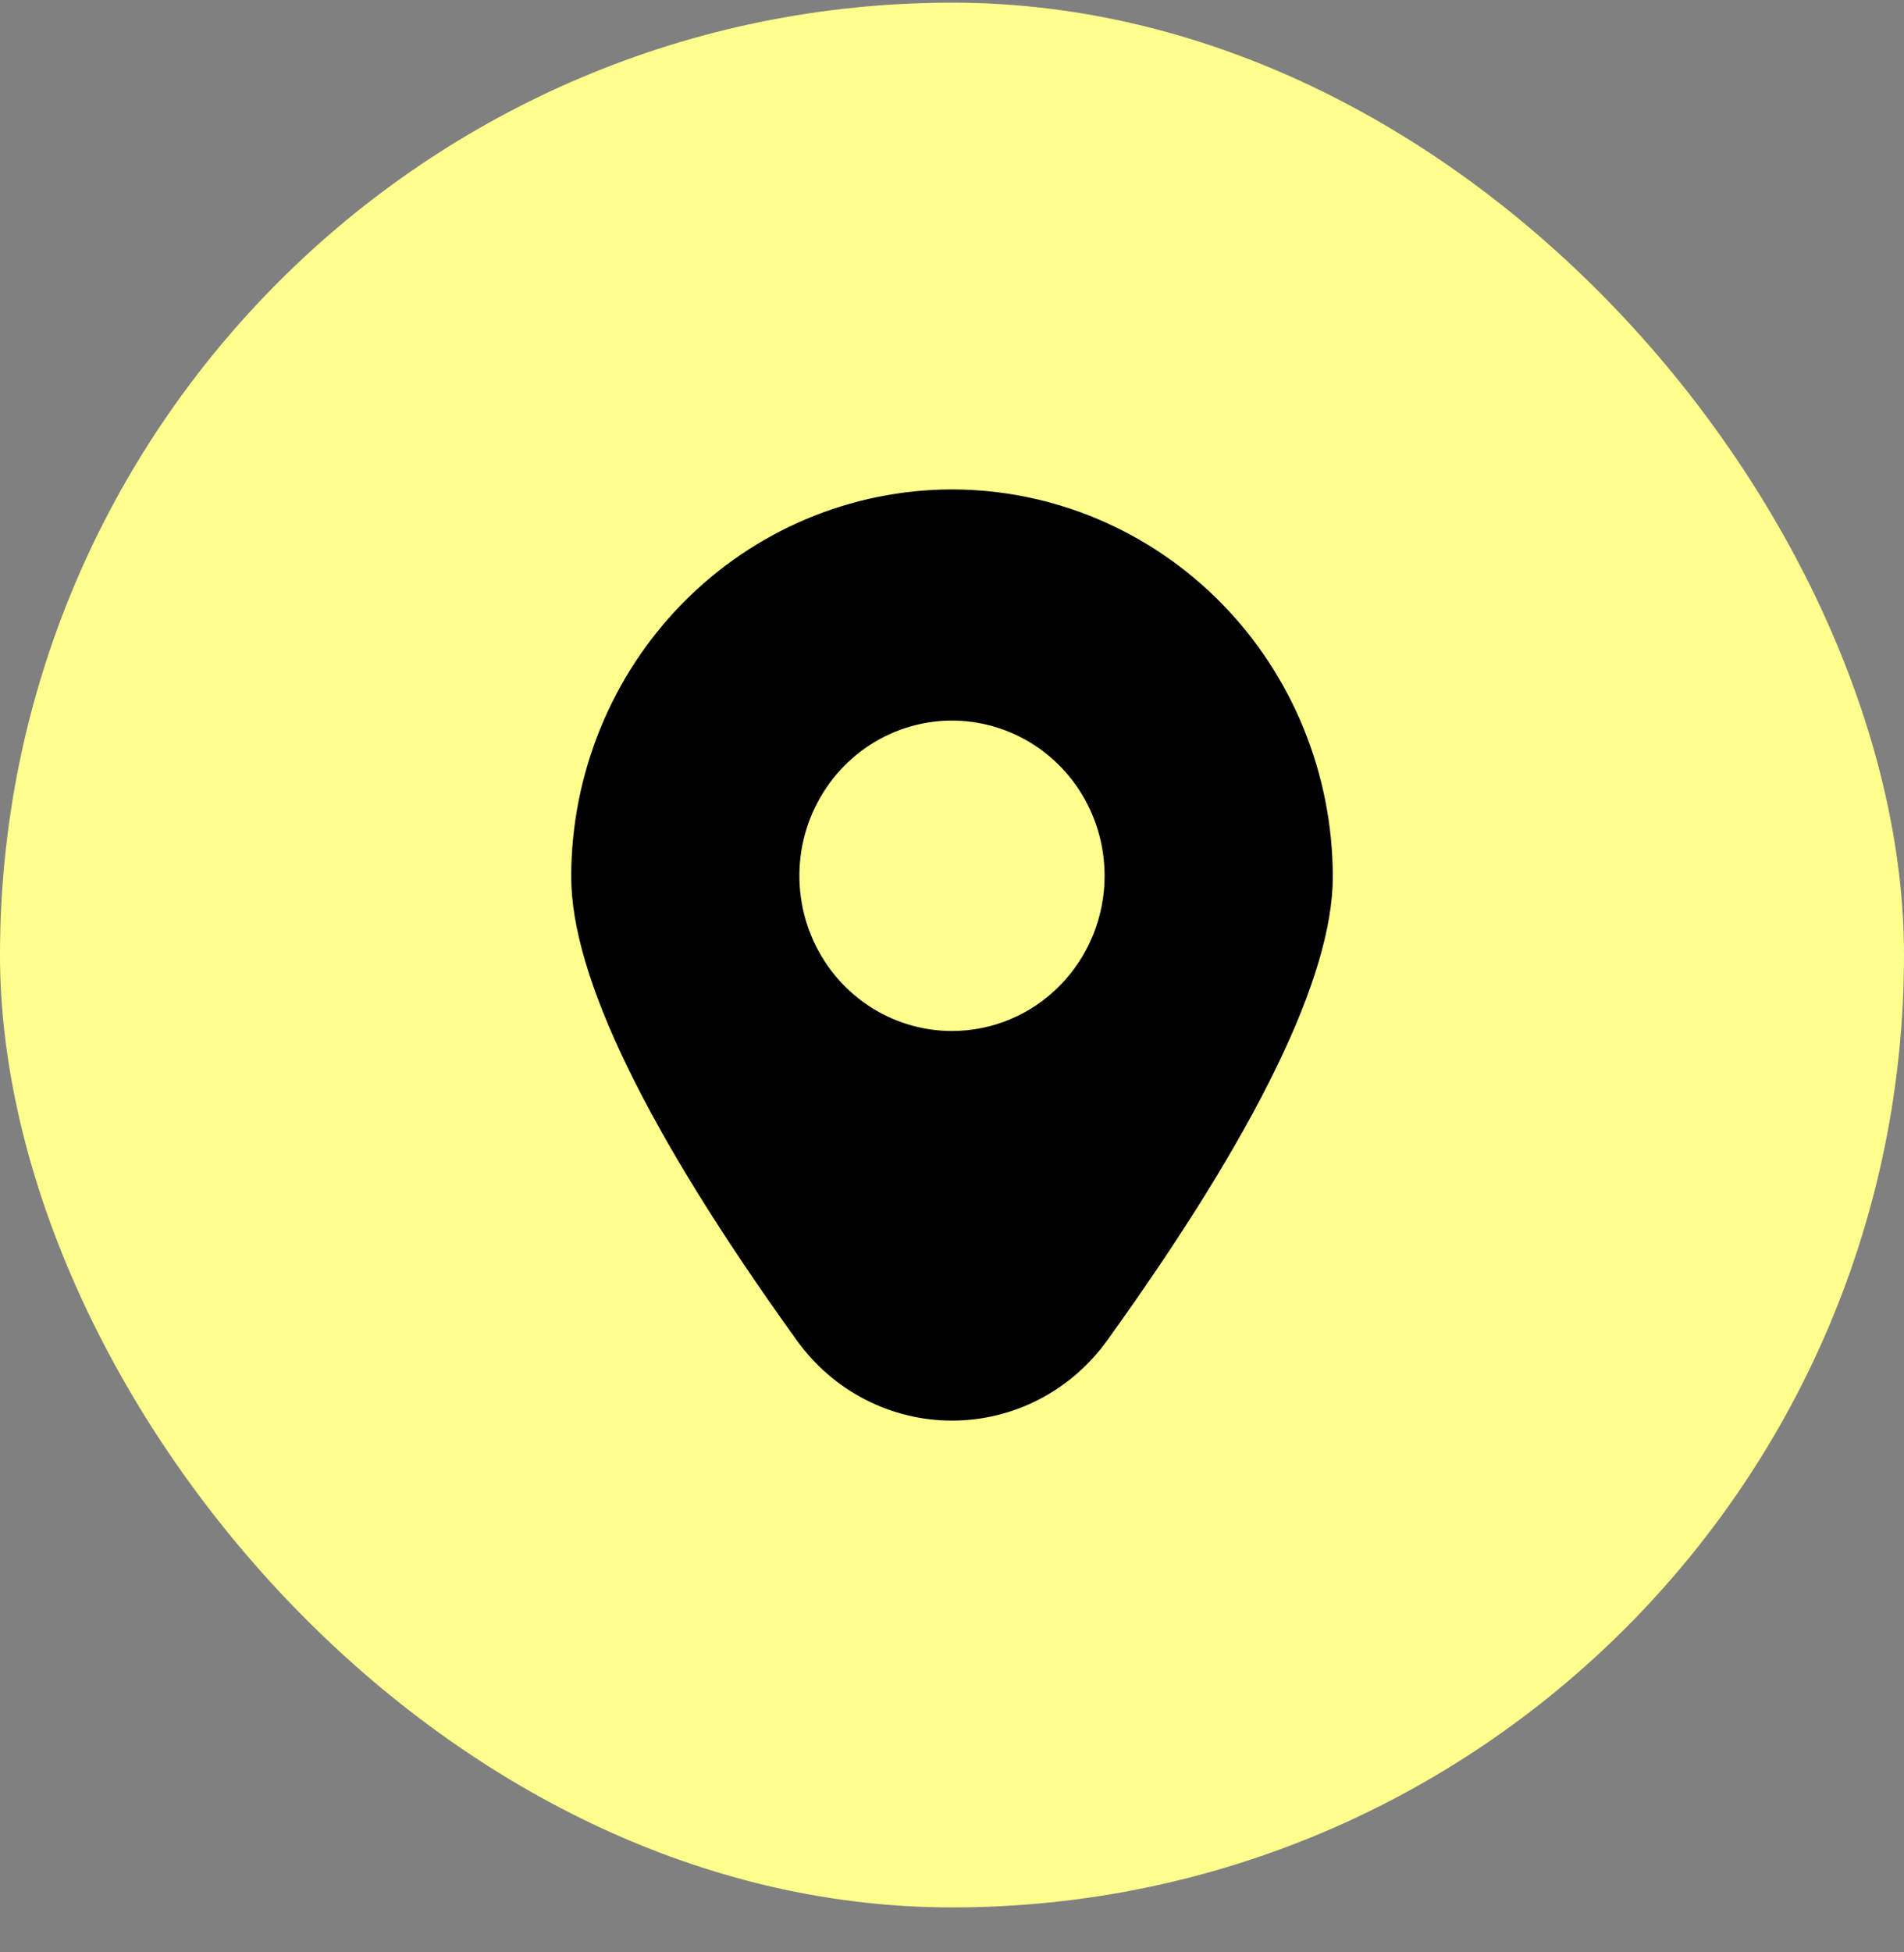
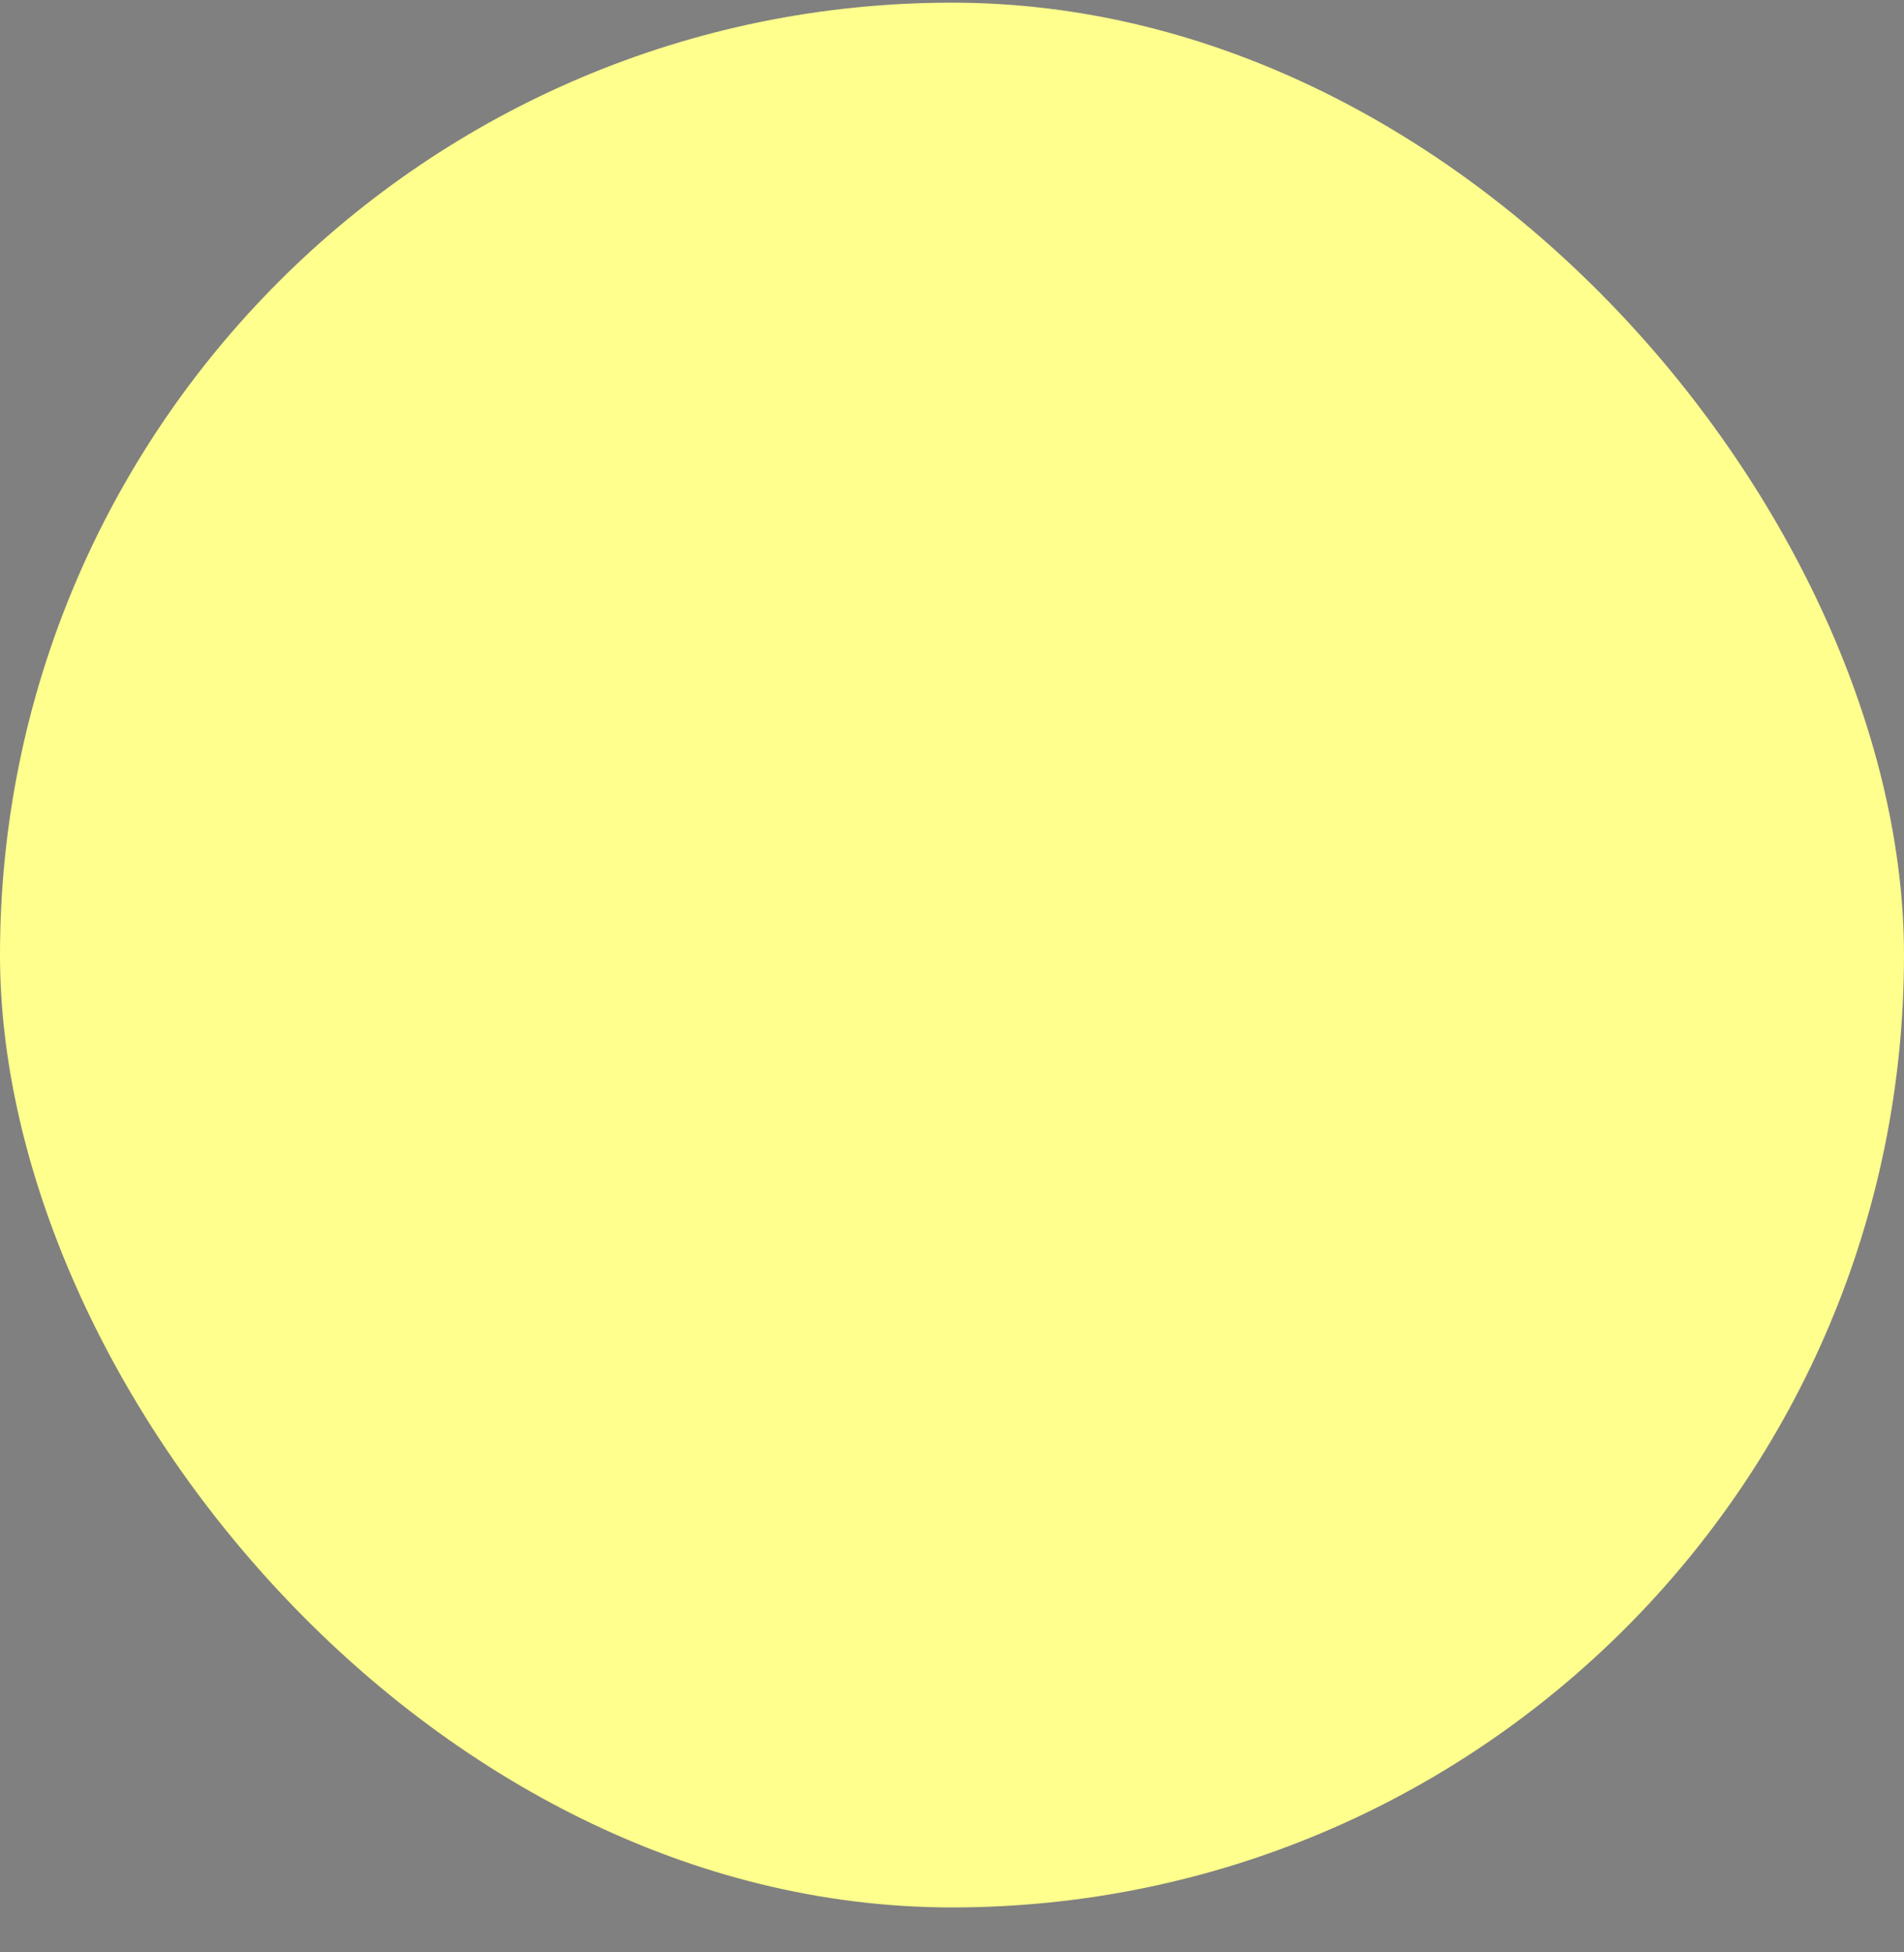
<svg xmlns="http://www.w3.org/2000/svg" width="40" height="41" viewBox="0 0 40 41" fill="none">
  <rect x="0" y="0" width="40" height="41" fill="#808080" stroke="none" />
  <rect y="0.056" width="40" height="40" rx="20" fill="#FEFF8D" />
-   <path d="M20 10.278C17.879 10.28 15.846 11.138 14.346 12.662C12.846 14.187 12.002 16.254 12 18.41C12 20.504 13.595 23.781 16.741 28.15C17.116 28.672 17.606 29.096 18.172 29.388C18.738 29.681 19.365 29.833 20 29.833C20.635 29.833 21.262 29.681 21.828 29.388C22.394 29.096 22.884 28.672 23.259 28.15C26.405 23.781 28 20.504 28 18.41C27.997 16.254 27.154 14.187 25.654 12.662C24.154 11.138 22.121 10.28 20 10.278ZM20 21.651C19.366 21.651 18.746 21.46 18.219 21.102C17.692 20.744 17.281 20.235 17.038 19.639C16.795 19.044 16.732 18.388 16.855 17.756C16.979 17.124 17.285 16.543 17.733 16.087C18.181 15.631 18.753 15.321 19.375 15.195C19.996 15.069 20.641 15.134 21.227 15.381C21.813 15.627 22.314 16.045 22.666 16.581C23.018 17.117 23.206 17.747 23.206 18.392C23.206 19.256 22.868 20.085 22.267 20.696C21.666 21.308 20.85 21.651 20 21.651Z" fill="black" />
</svg>